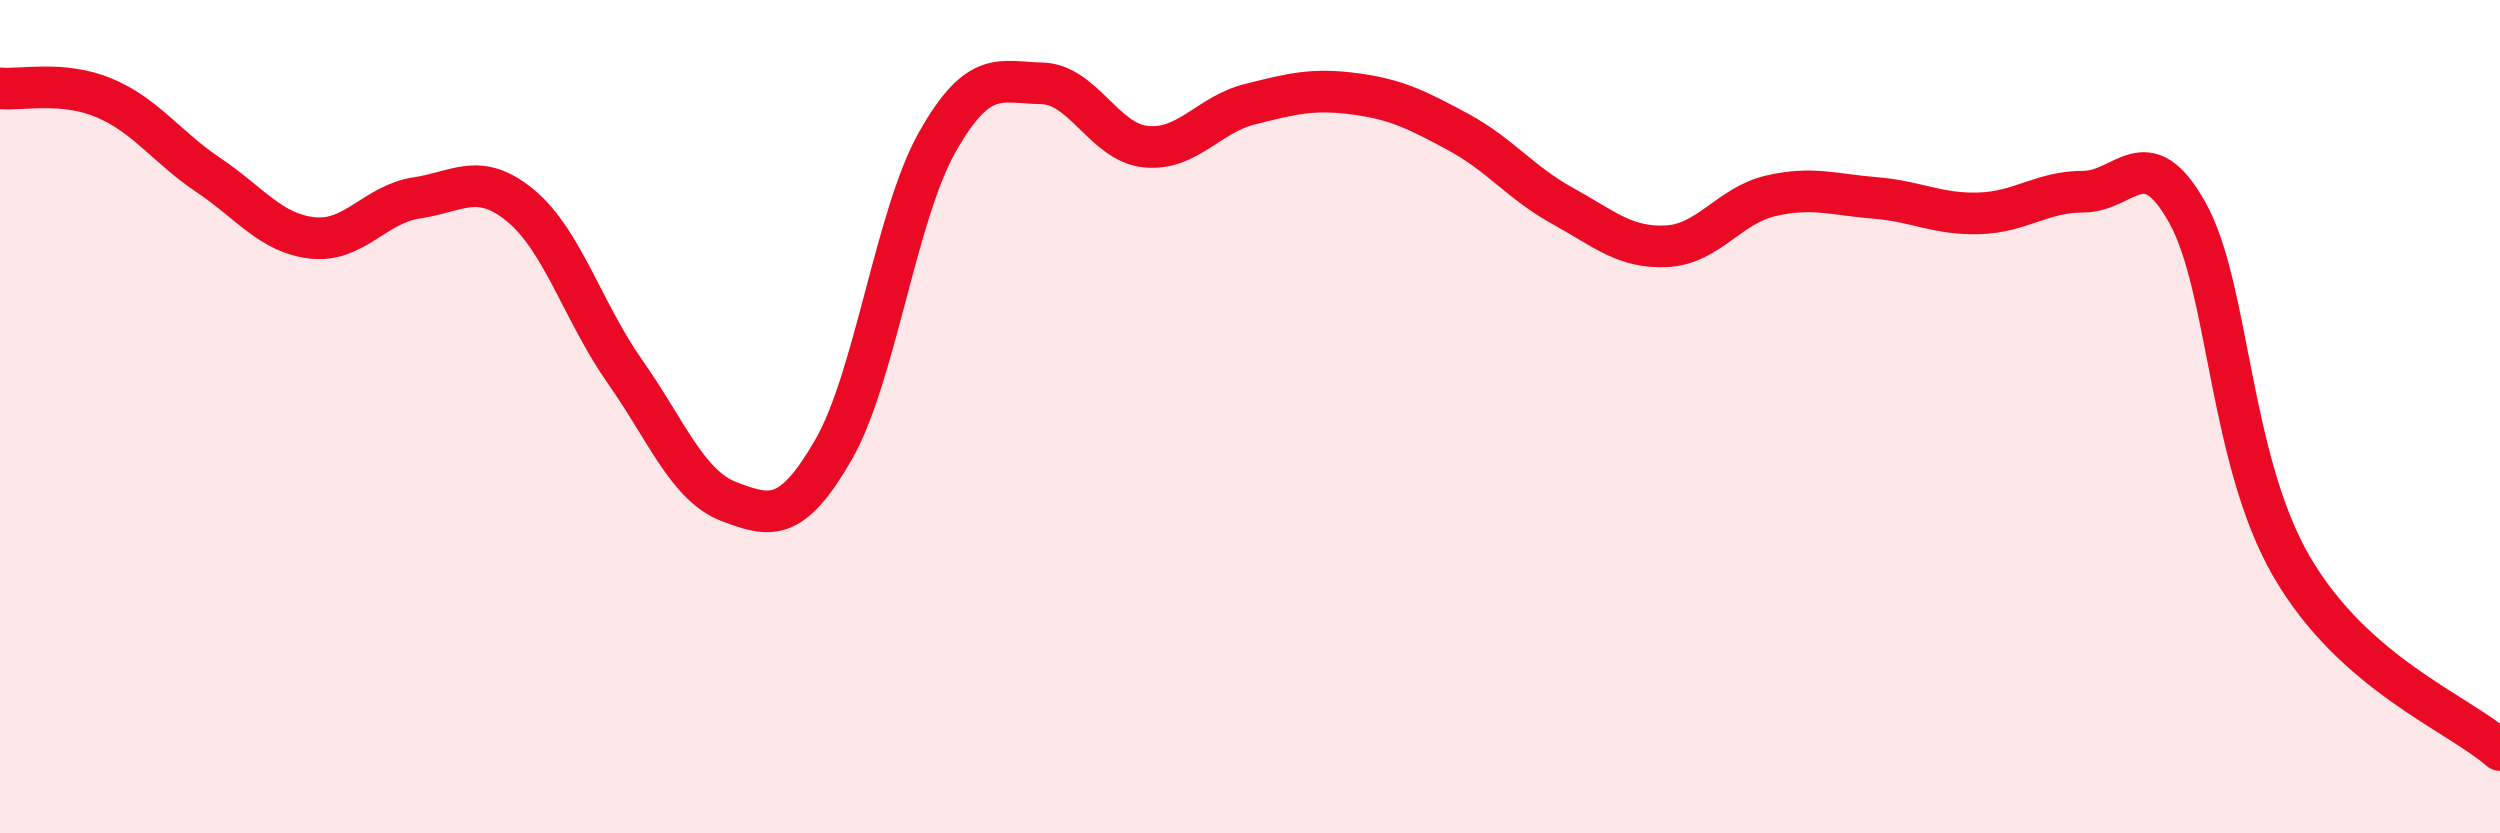
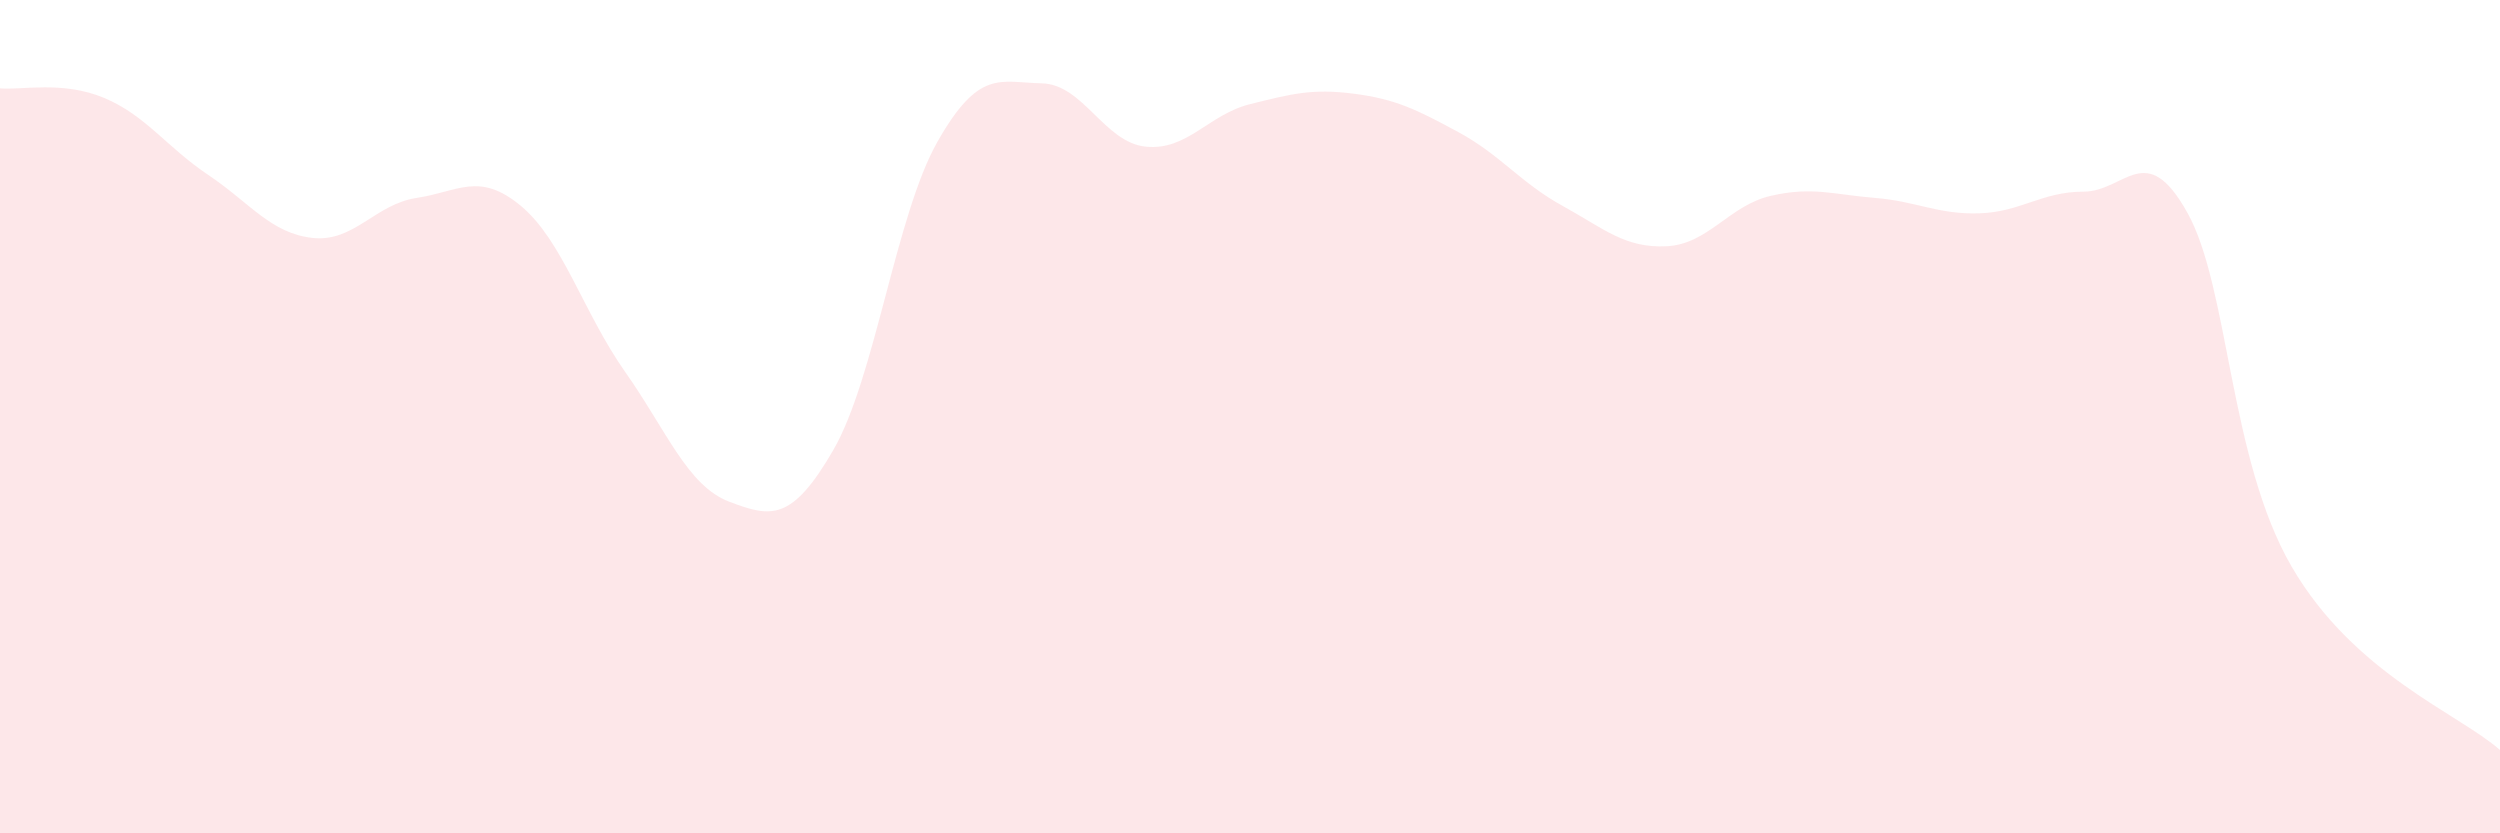
<svg xmlns="http://www.w3.org/2000/svg" width="60" height="20" viewBox="0 0 60 20">
  <path d="M 0,2.12 C 0.5,2.17 1.5,1.93 2.5,2.35 C 3.5,2.77 4,3.53 5,4.2 C 6,4.87 6.5,5.6 7.5,5.71 C 8.5,5.82 9,4.9 10,4.75 C 11,4.6 11.5,4.11 12.5,4.94 C 13.5,5.77 14,7.5 15,8.92 C 16,10.34 16.5,11.66 17.5,12.04 C 18.5,12.42 19,12.53 20,10.8 C 21,9.07 21.5,5.16 22.5,3.4 C 23.5,1.64 24,1.98 25,2 C 26,2.02 26.5,3.42 27.5,3.52 C 28.5,3.62 29,2.75 30,2.5 C 31,2.25 31.5,2.12 32.5,2.25 C 33.5,2.38 34,2.63 35,3.17 C 36,3.71 36.5,4.39 37.5,4.94 C 38.5,5.49 39,5.96 40,5.91 C 41,5.86 41.5,4.93 42.5,4.7 C 43.5,4.47 44,4.67 45,4.75 C 46,4.83 46.5,5.15 47.5,5.12 C 48.5,5.09 49,4.6 50,4.6 C 51,4.6 51.5,3.31 52.5,5.11 C 53.5,6.91 53.5,11.02 55,13.6 C 56.5,16.18 59,17.12 60,18L60 20L0 20Z" fill="#EB0A25" opacity="0.1" stroke-linecap="round" stroke-linejoin="round" />
-   <path d="M 0,2.12 C 0.5,2.17 1.5,1.93 2.5,2.35 C 3.5,2.77 4,3.53 5,4.2 C 6,4.87 6.5,5.6 7.5,5.71 C 8.5,5.82 9,4.9 10,4.75 C 11,4.6 11.5,4.11 12.5,4.94 C 13.5,5.77 14,7.5 15,8.92 C 16,10.34 16.5,11.66 17.5,12.04 C 18.5,12.42 19,12.53 20,10.8 C 21,9.07 21.5,5.16 22.5,3.4 C 23.5,1.64 24,1.98 25,2 C 26,2.02 26.5,3.42 27.5,3.52 C 28.5,3.62 29,2.75 30,2.5 C 31,2.25 31.5,2.12 32.5,2.25 C 33.5,2.38 34,2.63 35,3.17 C 36,3.71 36.5,4.39 37.5,4.94 C 38.5,5.49 39,5.96 40,5.91 C 41,5.86 41.5,4.93 42.5,4.7 C 43.5,4.47 44,4.67 45,4.75 C 46,4.83 46.5,5.15 47.5,5.12 C 48.5,5.09 49,4.6 50,4.6 C 51,4.6 51.5,3.31 52.5,5.11 C 53.5,6.91 53.5,11.02 55,13.6 C 56.5,16.18 59,17.12 60,18" stroke="#EB0A25" stroke-width="1" fill="none" stroke-linecap="round" stroke-linejoin="round" />
</svg>